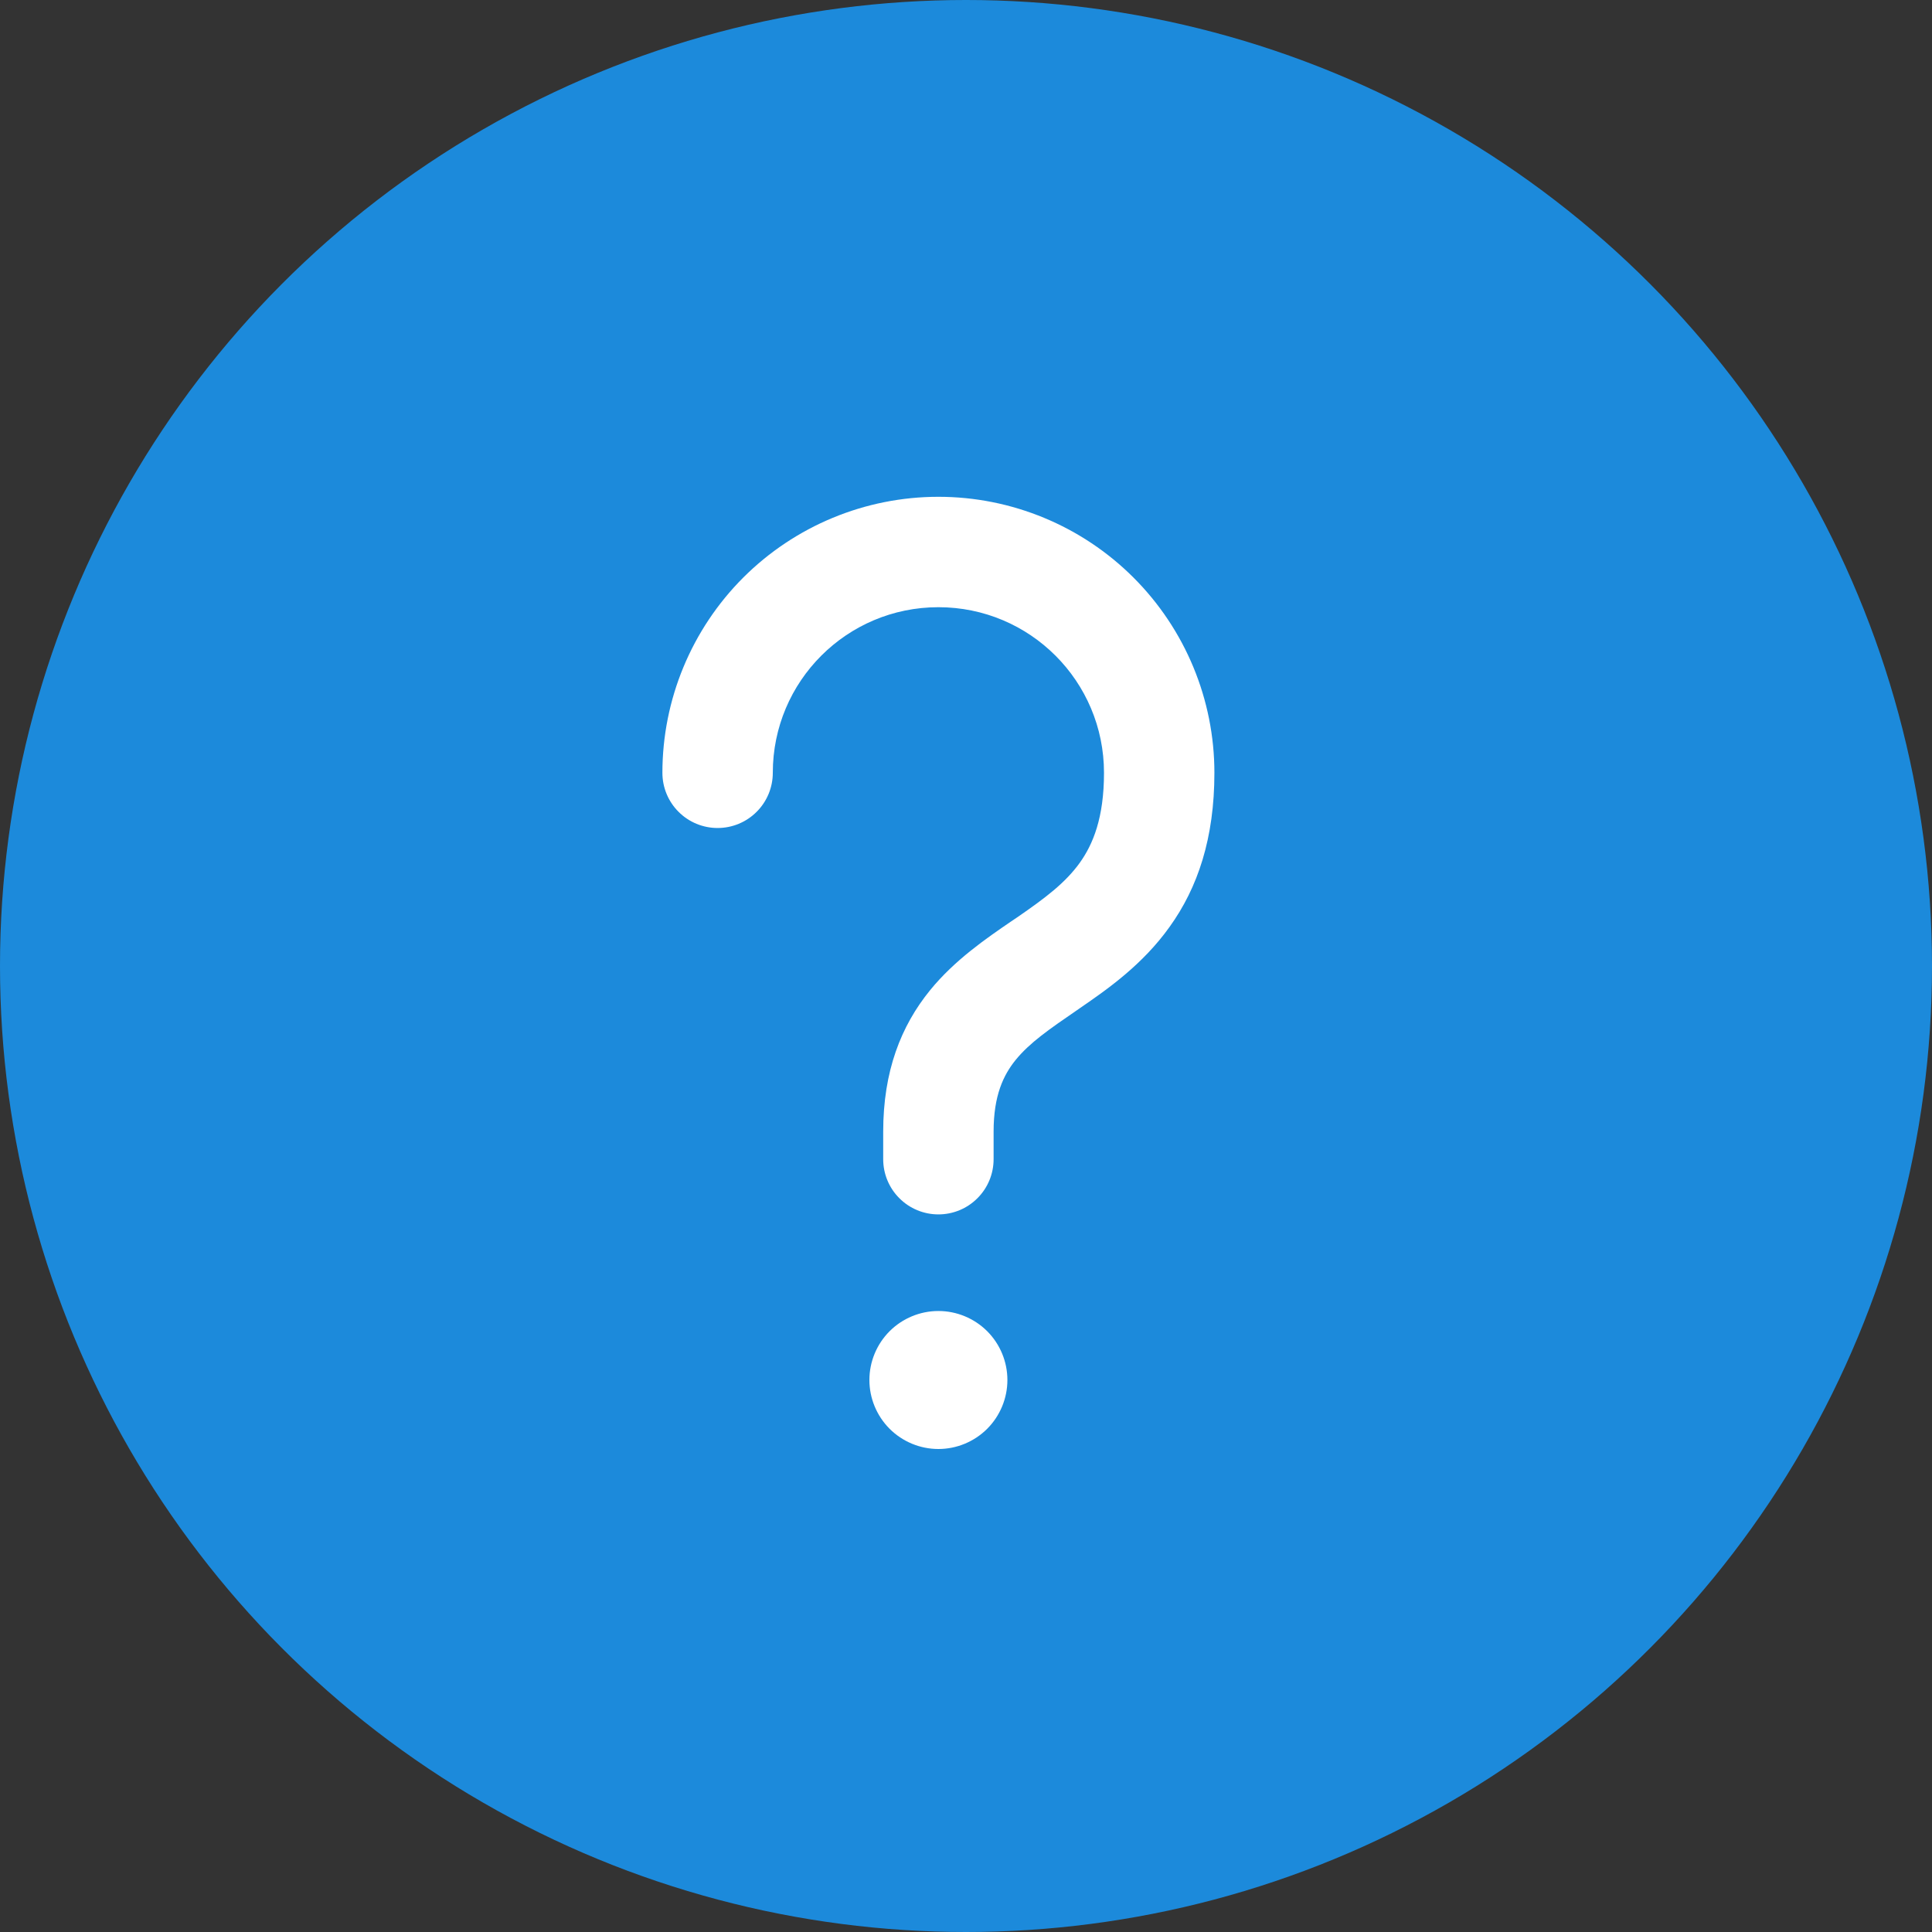
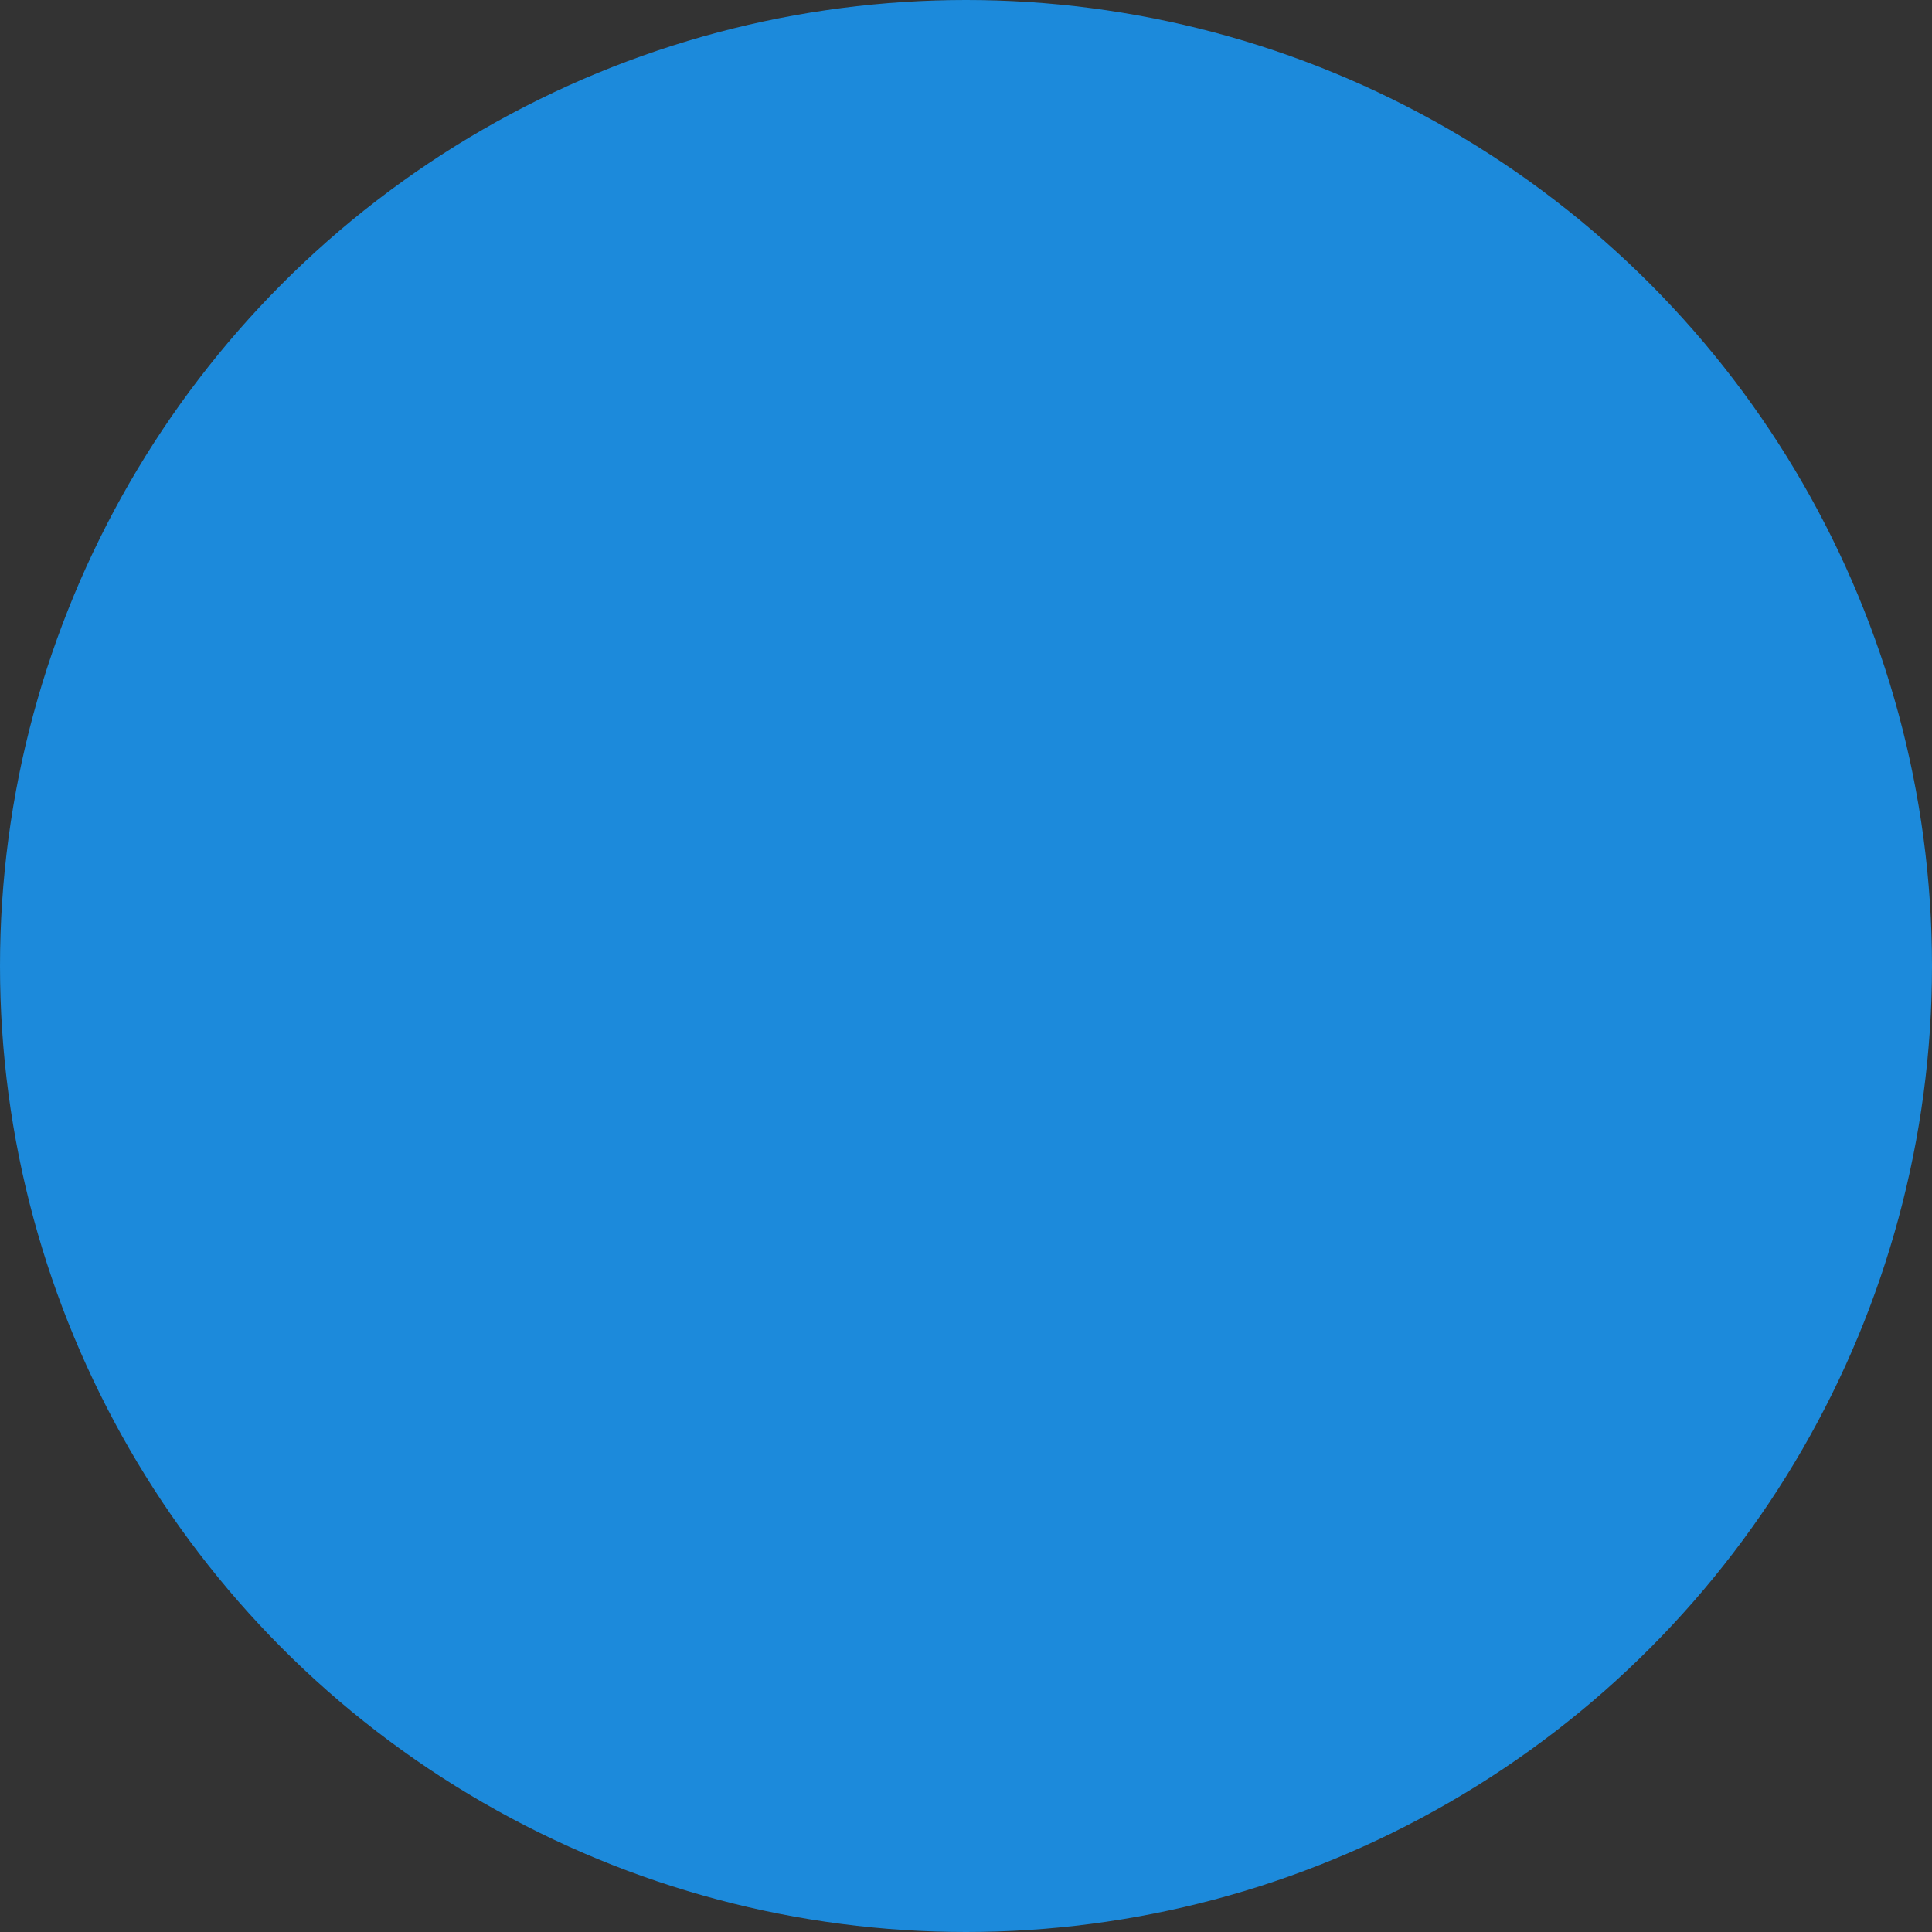
<svg xmlns="http://www.w3.org/2000/svg" width="35" height="35" viewBox="0 0 35 35" fill="none">
  <rect x="0" y="0" width="35" height="35" fill="#333333" stroke="none" />
  <circle cx="17.5" cy="17.5" r="17.5" fill="#1C8ADB" />
-   <path d="M17 9C15.674 9 14.402 9.527 13.464 10.464C12.527 11.402 12 12.674 12 14C12 14.265 12.105 14.52 12.293 14.707C12.48 14.895 12.735 15 13 15C13.265 15 13.52 14.895 13.707 14.707C13.895 14.52 14 14.265 14 14C14 12.342 15.342 11 17 11C18.658 11 20 12.342 20 14C20 14.816 19.801 15.294 19.562 15.629C19.3 15.994 18.937 16.267 18.434 16.614L18.318 16.692C17.871 16.998 17.295 17.391 16.849 17.939C16.322 18.587 16 19.406 16 20.5V21C16 21.265 16.105 21.52 16.293 21.707C16.48 21.895 16.735 22 17 22C17.265 22 17.52 21.895 17.707 21.707C17.895 21.52 18 21.265 18 21V20.5C18 19.844 18.178 19.476 18.4 19.201C18.657 18.887 19.003 18.649 19.514 18.298L19.567 18.261C20.063 17.921 20.7 17.475 21.187 16.793C21.7 16.081 22 15.183 22 14C22 12.674 21.473 11.402 20.535 10.464C19.598 9.527 18.326 9 17 9ZM17 26.25C17.331 26.25 17.649 26.118 17.884 25.884C18.118 25.649 18.25 25.331 18.25 25C18.25 24.669 18.118 24.351 17.884 24.116C17.649 23.882 17.331 23.75 17 23.75C16.669 23.75 16.351 23.882 16.116 24.116C15.882 24.351 15.75 24.669 15.75 25C15.75 25.331 15.882 25.649 16.116 25.884C16.351 26.118 16.669 26.25 17 26.25Z" fill="white" />
</svg>